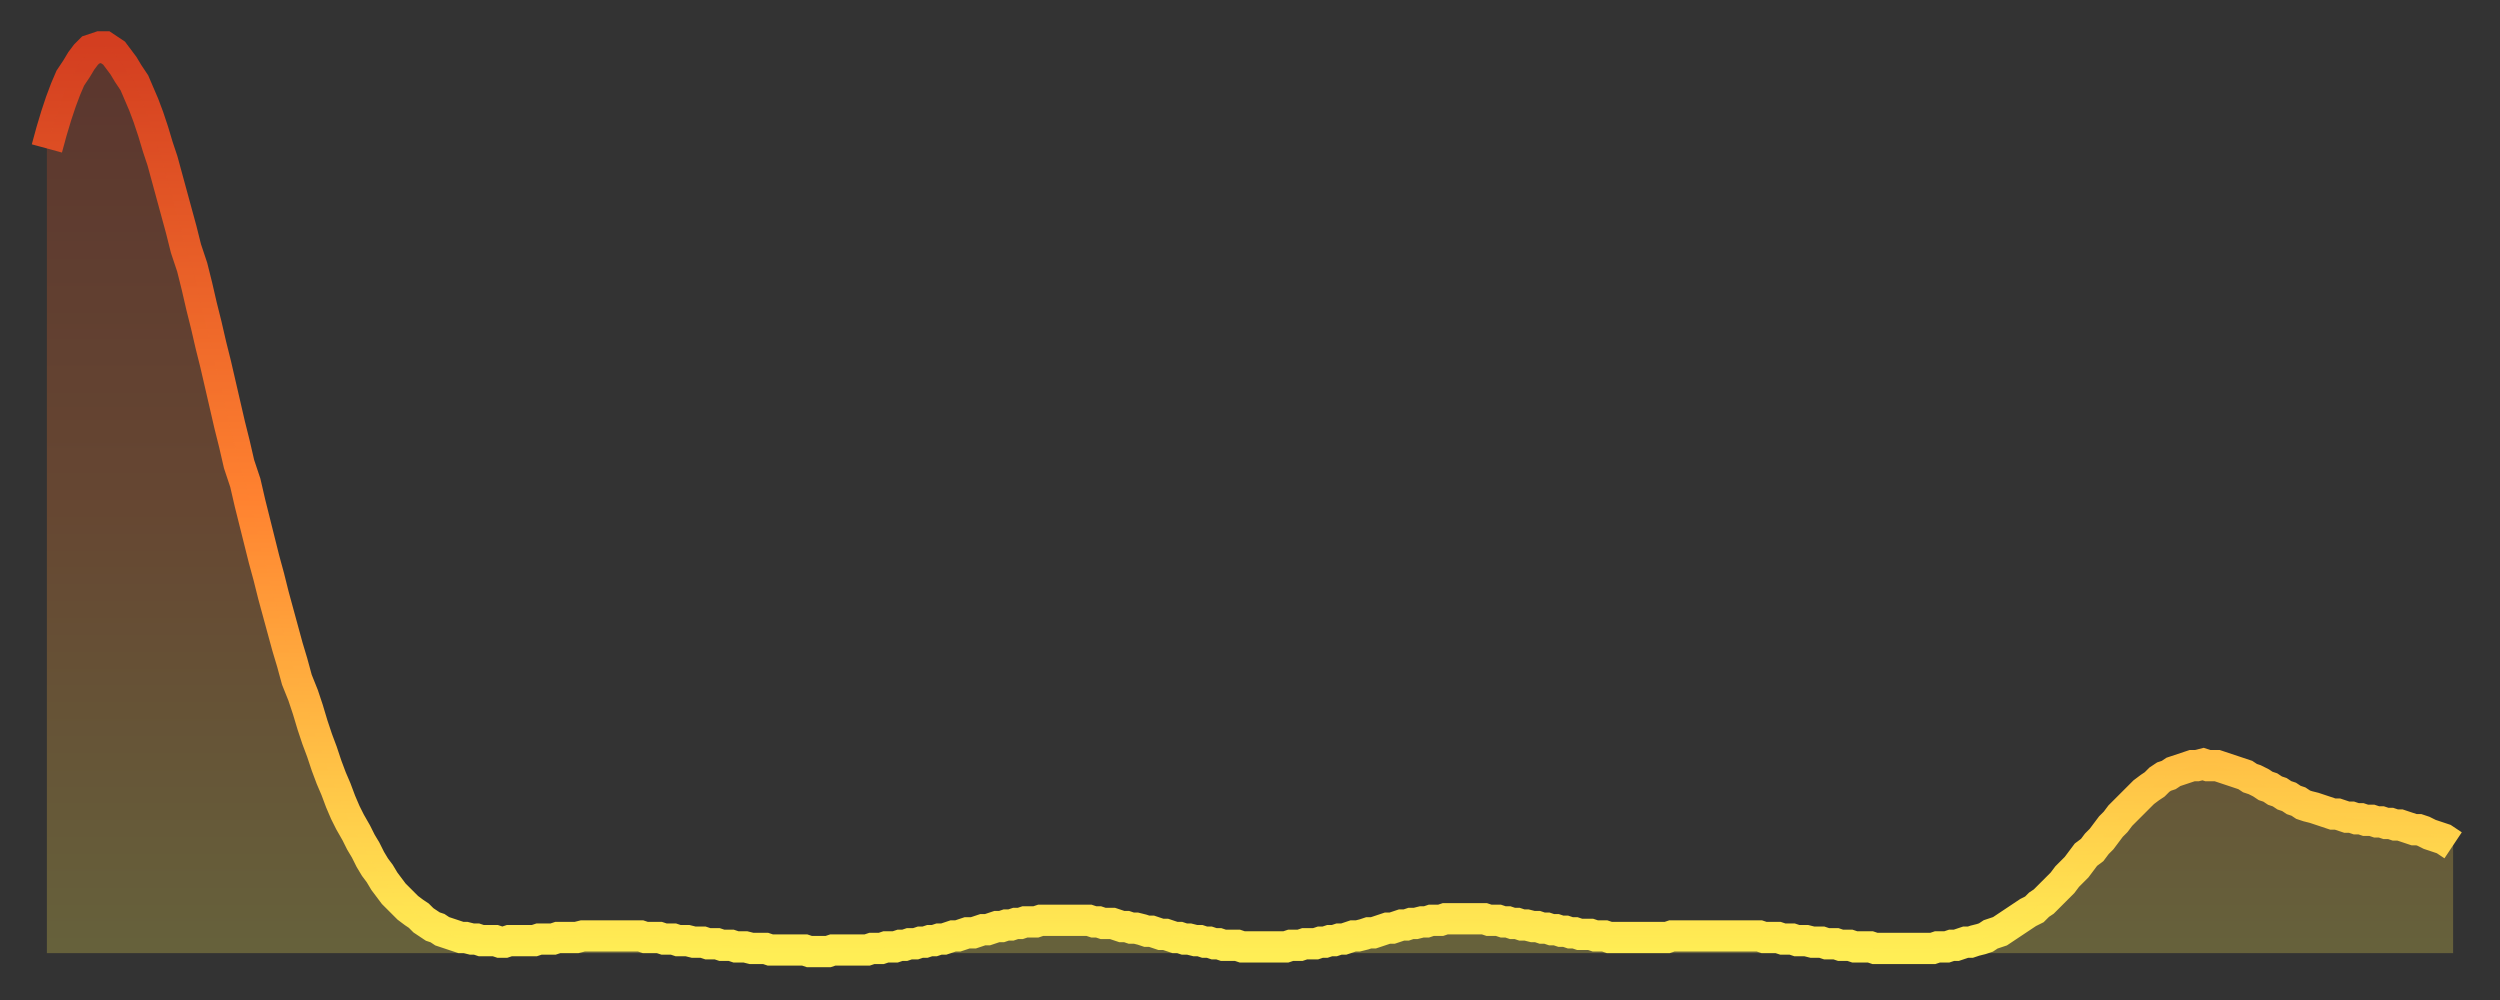
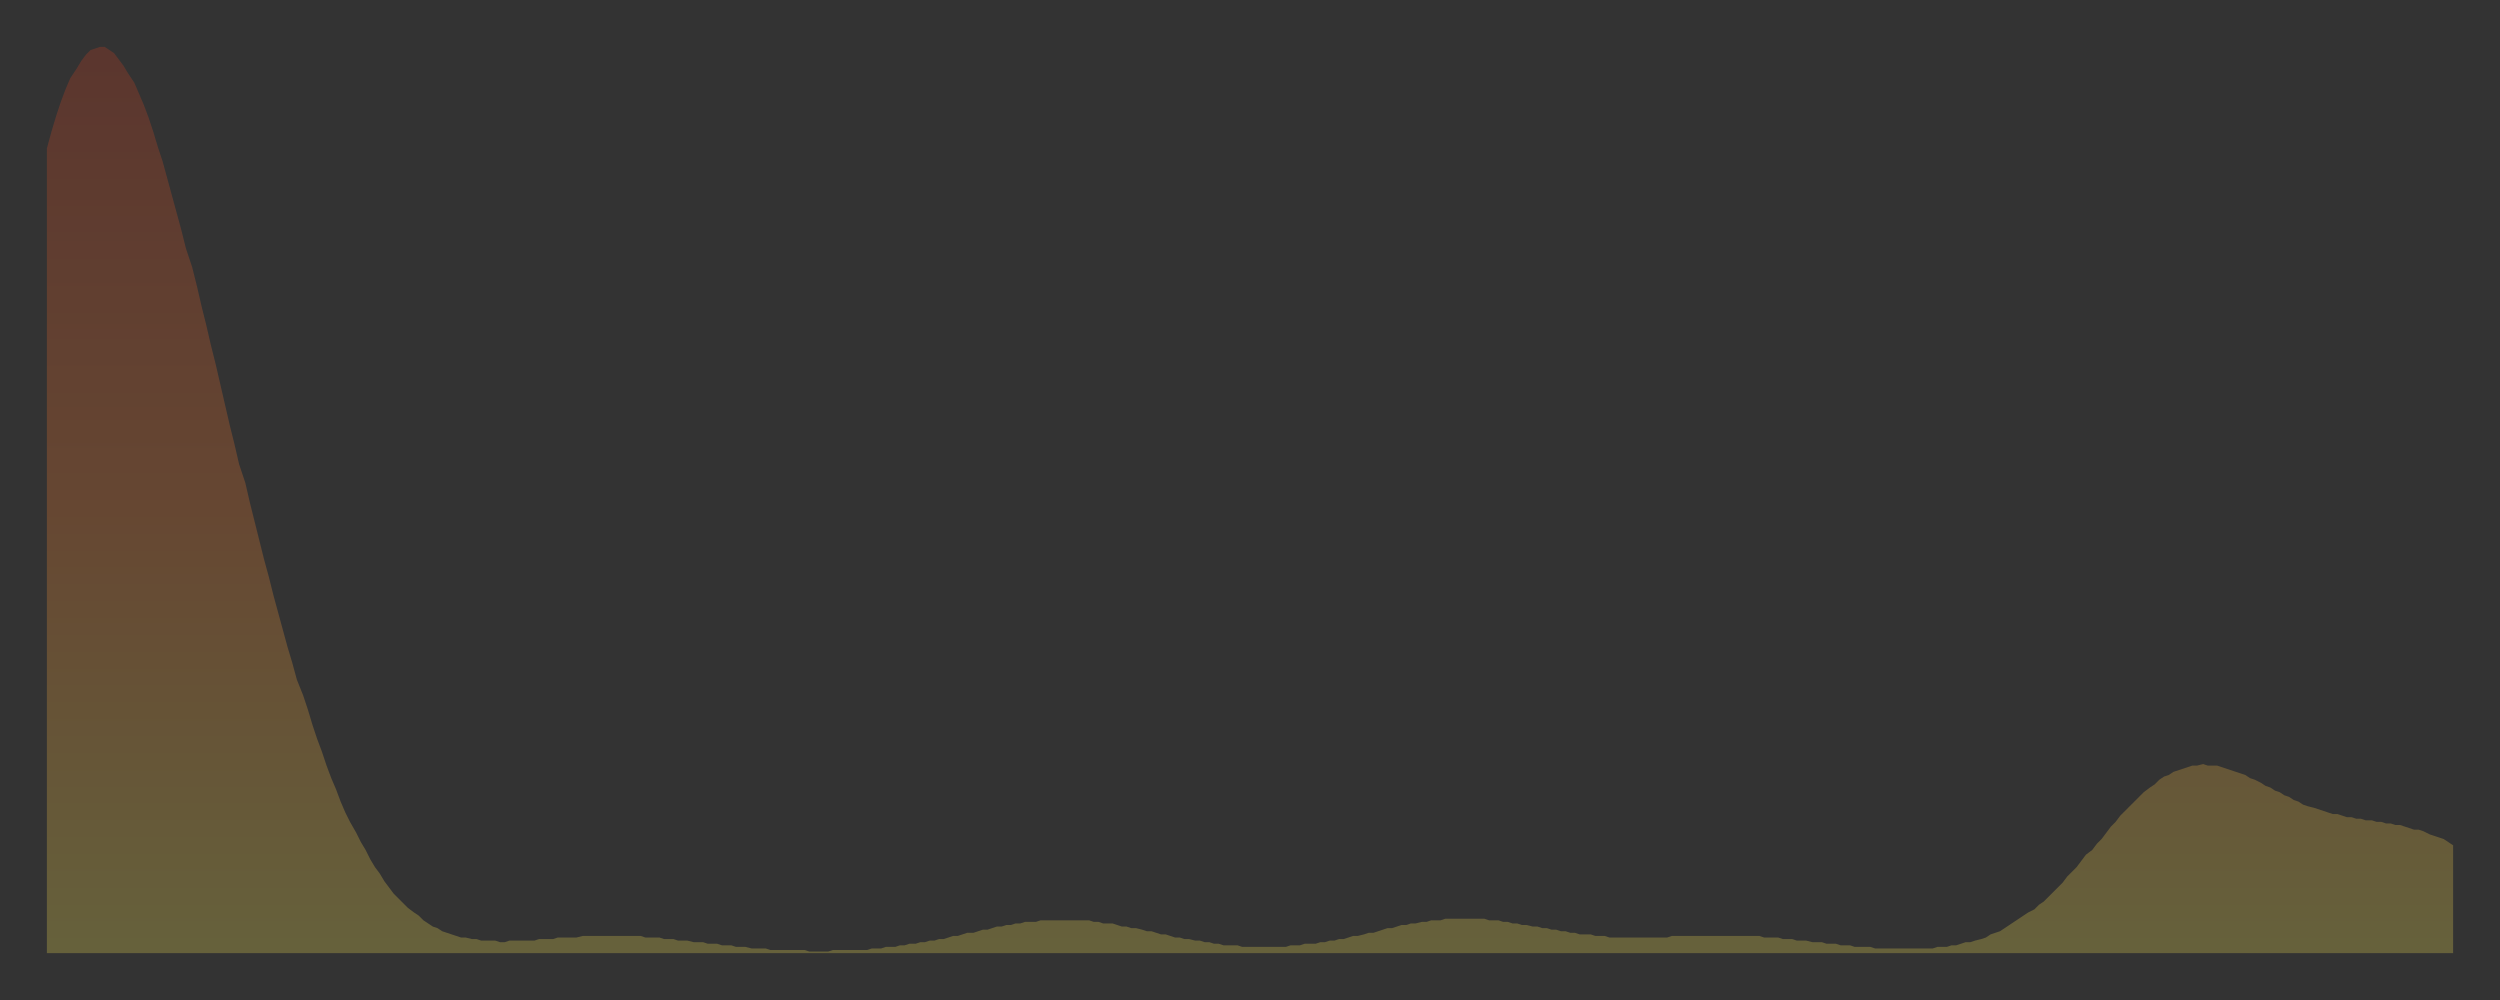
<svg xmlns="http://www.w3.org/2000/svg" baseProfile="full" height="64" version="1.1" width="160">
  <rect width="100%" height="100%" fill="#333333" stroke="none" />
  <defs>
    <linearGradient id="id125146" x1="0" x2="0" y1="0" y2="1">
      <stop offset="0%" stop-color="#d33e20" />
      <stop offset="50%" stop-color="#ff8230" />
      <stop offset="100%" stop-color="#ffee55" />
    </linearGradient>
  </defs>
  <g transform="translate(3,3)">
    <g>
-       <path d="M 0.0 6.5 0.3 5.4 0.6 4.4 0.9 3.5 1.2 2.7 1.5 2.0 1.9 1.4 2.2 0.9 2.5 0.5 2.8 0.2 3.1 0.1 3.4 0.0 3.7 0.0 4.0 0.2 4.3 0.4 4.6 0.8 4.9 1.2 5.2 1.7 5.6 2.3 5.9 3.0 6.2 3.7 6.5 4.5 6.8 5.4 7.1 6.4 7.4 7.3 7.7 8.4 8.0 9.5 8.3 10.6 8.6 11.7 8.9 12.9 9.3 14.1 9.6 15.3 9.9 16.6 10.2 17.8 10.5 19.1 10.8 20.3 11.1 21.6 11.4 22.9 11.7 24.2 12.0 25.4 12.3 26.7 12.7 27.9 13.0 29.2 13.3 30.4 13.6 31.6 13.9 32.8 14.2 33.9 14.5 35.1 14.8 36.2 15.1 37.3 15.4 38.4 15.7 39.4 16.0 40.5 16.4 41.5 16.7 42.4 17.0 43.4 17.3 44.3 17.6 45.1 17.9 46.0 18.2 46.8 18.5 47.5 18.8 48.3 19.1 49.0 19.4 49.6 19.8 50.3 20.1 50.9 20.4 51.4 20.7 52.0 21.0 52.5 21.3 52.9 21.6 53.4 21.9 53.8 22.2 54.2 22.5 54.5 22.8 54.8 23.1 55.1 23.5 55.4 23.8 55.6 24.1 55.9 24.4 56.1 24.7 56.3 25.0 56.4 25.3 56.6 25.6 56.7 25.9 56.8 26.2 56.9 26.5 57.0 26.8 57.0 27.2 57.1 27.5 57.1 27.8 57.2 28.1 57.2 28.4 57.2 28.7 57.2 29.0 57.3 29.3 57.3 29.6 57.2 29.9 57.2 30.2 57.2 30.6 57.2 30.9 57.2 31.2 57.2 31.5 57.1 31.8 57.1 32.1 57.1 32.4 57.1 32.7 57.0 33.0 57.0 33.3 57.0 33.6 57.0 33.9 57.0 34.3 56.9 34.6 56.9 34.9 56.9 35.2 56.9 35.5 56.9 35.8 56.9 36.1 56.9 36.4 56.9 36.7 56.9 37.0 56.9 37.3 56.9 37.7 56.9 38.0 56.9 38.3 57.0 38.6 57.0 38.9 57.0 39.2 57.0 39.5 57.1 39.8 57.1 40.1 57.1 40.4 57.2 40.7 57.2 41.0 57.2 41.4 57.3 41.7 57.3 42.0 57.3 42.3 57.4 42.6 57.4 42.9 57.4 43.2 57.5 43.5 57.5 43.8 57.5 44.1 57.6 44.4 57.6 44.7 57.6 45.1 57.7 45.4 57.7 45.7 57.7 46.0 57.7 46.3 57.8 46.6 57.8 46.9 57.8 47.2 57.8 47.5 57.8 47.8 57.8 48.1 57.8 48.5 57.8 48.8 57.9 49.1 57.9 49.4 57.9 49.7 57.9 50.0 57.9 50.3 57.8 50.6 57.8 50.9 57.8 51.2 57.8 51.5 57.8 51.8 57.8 52.2 57.8 52.5 57.8 52.8 57.7 53.1 57.7 53.4 57.7 53.7 57.6 54.0 57.6 54.3 57.6 54.6 57.5 54.9 57.5 55.2 57.4 55.6 57.4 55.9 57.3 56.2 57.3 56.5 57.2 56.8 57.2 57.1 57.1 57.4 57.1 57.7 57.0 58.0 56.9 58.3 56.9 58.6 56.8 58.9 56.7 59.3 56.7 59.6 56.6 59.9 56.5 60.2 56.5 60.5 56.4 60.8 56.3 61.1 56.3 61.4 56.2 61.7 56.2 62.0 56.1 62.3 56.1 62.6 56.0 63.0 56.0 63.3 56.0 63.6 55.9 63.9 55.9 64.2 55.9 64.5 55.9 64.8 55.9 65.1 55.9 65.4 55.9 65.7 55.9 66.0 55.9 66.4 55.9 66.7 55.9 67.0 56.0 67.3 56.0 67.6 56.1 67.9 56.1 68.2 56.1 68.5 56.2 68.8 56.3 69.1 56.3 69.4 56.4 69.7 56.4 70.1 56.5 70.4 56.6 70.7 56.6 71.0 56.7 71.3 56.8 71.6 56.8 71.9 56.9 72.2 57.0 72.5 57.0 72.8 57.1 73.1 57.1 73.5 57.2 73.8 57.2 74.1 57.3 74.4 57.3 74.7 57.4 75.0 57.4 75.3 57.5 75.6 57.5 75.9 57.5 76.2 57.5 76.5 57.6 76.8 57.6 77.2 57.6 77.5 57.6 77.8 57.6 78.1 57.6 78.4 57.6 78.7 57.6 79.0 57.6 79.3 57.6 79.6 57.5 79.9 57.5 80.2 57.5 80.5 57.4 80.9 57.4 81.2 57.4 81.5 57.3 81.8 57.3 82.1 57.2 82.4 57.2 82.7 57.1 83.0 57.1 83.3 57.0 83.6 56.9 83.9 56.9 84.3 56.8 84.6 56.7 84.9 56.7 85.2 56.6 85.5 56.5 85.8 56.4 86.1 56.4 86.4 56.3 86.7 56.2 87.0 56.2 87.3 56.1 87.6 56.1 88.0 56.0 88.3 56.0 88.6 55.9 88.9 55.9 89.2 55.9 89.5 55.8 89.8 55.8 90.1 55.8 90.4 55.8 90.7 55.8 91.0 55.8 91.4 55.8 91.7 55.8 92.0 55.8 92.3 55.9 92.6 55.9 92.9 55.9 93.2 56.0 93.5 56.0 93.8 56.1 94.1 56.1 94.4 56.2 94.7 56.2 95.1 56.3 95.4 56.3 95.7 56.4 96.0 56.4 96.3 56.5 96.6 56.5 96.9 56.6 97.2 56.6 97.5 56.7 97.8 56.7 98.1 56.8 98.4 56.8 98.8 56.8 99.1 56.9 99.4 56.9 99.7 56.9 100.0 57.0 100.3 57.0 100.6 57.0 100.9 57.0 101.2 57.0 101.5 57.0 101.8 57.0 102.2 57.0 102.5 57.0 102.8 57.0 103.1 57.0 103.4 57.0 103.7 57.0 104.0 56.9 104.3 56.9 104.6 56.9 104.9 56.9 105.2 56.9 105.5 56.9 105.9 56.9 106.2 56.9 106.5 56.9 106.8 56.9 107.1 56.9 107.4 56.9 107.7 56.9 108.0 56.9 108.3 56.9 108.6 56.9 108.9 56.9 109.3 56.9 109.6 56.9 109.9 57.0 110.2 57.0 110.5 57.0 110.8 57.0 111.1 57.1 111.4 57.1 111.7 57.1 112.0 57.2 112.3 57.2 112.6 57.2 113.0 57.3 113.3 57.3 113.6 57.3 113.9 57.4 114.2 57.4 114.5 57.4 114.8 57.5 115.1 57.5 115.4 57.5 115.7 57.6 116.0 57.6 116.3 57.6 116.7 57.6 117.0 57.7 117.3 57.7 117.6 57.7 117.9 57.7 118.2 57.7 118.5 57.7 118.8 57.7 119.1 57.7 119.4 57.7 119.7 57.7 120.1 57.7 120.4 57.7 120.7 57.7 121.0 57.6 121.3 57.6 121.6 57.6 121.9 57.5 122.2 57.5 122.5 57.4 122.8 57.3 123.1 57.3 123.4 57.2 123.8 57.1 124.1 57.0 124.4 56.8 124.7 56.7 125.0 56.6 125.3 56.4 125.6 56.2 125.9 56.0 126.2 55.8 126.5 55.6 126.8 55.4 127.2 55.2 127.5 54.9 127.8 54.7 128.1 54.4 128.4 54.1 128.7 53.8 129.0 53.5 129.3 53.1 129.6 52.8 129.9 52.5 130.2 52.1 130.5 51.7 130.9 51.4 131.2 51.0 131.5 50.7 131.8 50.3 132.1 49.9 132.4 49.6 132.7 49.2 133.0 48.9 133.3 48.6 133.6 48.3 133.9 48.0 134.2 47.7 134.6 47.4 134.9 47.2 135.2 46.9 135.5 46.7 135.8 46.6 136.1 46.4 136.4 46.3 136.7 46.2 137.0 46.1 137.3 46.0 137.6 46.0 138.0 45.9 138.3 46.0 138.6 46.0 138.9 46.0 139.2 46.1 139.5 46.2 139.8 46.3 140.1 46.4 140.4 46.5 140.7 46.6 141.0 46.8 141.3 46.9 141.7 47.1 142.0 47.3 142.3 47.4 142.6 47.6 142.9 47.7 143.2 47.9 143.5 48.0 143.8 48.2 144.1 48.3 144.4 48.5 144.7 48.6 145.1 48.7 145.4 48.8 145.7 48.9 146.0 49.0 146.3 49.1 146.6 49.1 146.9 49.2 147.2 49.3 147.5 49.3 147.8 49.4 148.1 49.4 148.4 49.5 148.8 49.5 149.1 49.6 149.4 49.6 149.7 49.7 150.0 49.7 150.3 49.8 150.6 49.8 150.9 49.9 151.2 50.0 151.5 50.1 151.8 50.1 152.1 50.2 152.5 50.4 152.8 50.5 153.1 50.6 153.4 50.7 153.7 50.9 154.0 51.1" fill="none" id="graph-curve" opacity="1" stroke="url(#id125146)" stroke-width="2" />
      <path d="M 0 58 L 0.0 6.5 0.3 5.4 0.6 4.4 0.9 3.5 1.2 2.7 1.5 2.0 1.9 1.4 2.2 0.9 2.5 0.5 2.8 0.2 3.1 0.1 3.4 0.0 3.7 0.0 4.0 0.2 4.3 0.4 4.6 0.8 4.9 1.2 5.2 1.7 5.6 2.3 5.9 3.0 6.2 3.7 6.5 4.5 6.8 5.4 7.1 6.4 7.4 7.3 7.7 8.4 8.0 9.5 8.3 10.6 8.6 11.7 8.9 12.9 9.3 14.1 9.6 15.3 9.9 16.6 10.2 17.8 10.5 19.1 10.8 20.3 11.1 21.6 11.4 22.9 11.7 24.2 12.0 25.4 12.3 26.7 12.7 27.9 13.0 29.2 13.3 30.4 13.6 31.6 13.9 32.8 14.2 33.9 14.5 35.1 14.8 36.2 15.1 37.3 15.4 38.4 15.7 39.4 16.0 40.5 16.4 41.5 16.7 42.4 17.0 43.4 17.3 44.3 17.6 45.1 17.9 46.0 18.2 46.8 18.5 47.5 18.8 48.3 19.1 49.0 19.4 49.6 19.8 50.3 20.1 50.9 20.4 51.4 20.7 52.0 21.0 52.5 21.3 52.9 21.6 53.4 21.9 53.8 22.2 54.2 22.5 54.5 22.8 54.8 23.1 55.1 23.5 55.4 23.8 55.6 24.1 55.9 24.4 56.1 24.7 56.3 25.0 56.4 25.3 56.6 25.6 56.7 25.9 56.8 26.2 56.9 26.5 57.0 26.8 57.0 27.2 57.1 27.5 57.1 27.8 57.2 28.1 57.2 28.4 57.2 28.7 57.2 29.0 57.3 29.3 57.3 29.6 57.2 29.9 57.2 30.2 57.2 30.6 57.2 30.9 57.2 31.2 57.2 31.5 57.1 31.8 57.1 32.1 57.1 32.4 57.1 32.7 57.0 33.0 57.0 33.3 57.0 33.6 57.0 33.9 57.0 34.3 56.9 34.6 56.9 34.9 56.9 35.2 56.9 35.5 56.9 35.8 56.9 36.1 56.9 36.4 56.9 36.7 56.9 37.0 56.9 37.3 56.9 37.7 56.9 38.0 56.9 38.3 57.0 38.6 57.0 38.9 57.0 39.2 57.0 39.5 57.1 39.8 57.1 40.1 57.1 40.4 57.2 40.7 57.2 41.0 57.2 41.4 57.3 41.7 57.3 42.0 57.3 42.3 57.4 42.6 57.4 42.9 57.4 43.2 57.5 43.5 57.5 43.8 57.5 44.1 57.6 44.4 57.6 44.7 57.6 45.1 57.7 45.4 57.7 45.7 57.7 46.0 57.7 46.3 57.8 46.6 57.8 46.9 57.8 47.2 57.8 47.5 57.8 47.8 57.8 48.1 57.8 48.5 57.8 48.8 57.9 49.1 57.9 49.4 57.9 49.7 57.9 50.0 57.9 50.3 57.8 50.6 57.8 50.9 57.8 51.2 57.8 51.5 57.8 51.8 57.8 52.2 57.8 52.5 57.8 52.8 57.7 53.1 57.7 53.4 57.7 53.7 57.6 54.0 57.6 54.3 57.6 54.6 57.5 54.9 57.5 55.2 57.4 55.6 57.4 55.9 57.3 56.2 57.3 56.5 57.2 56.8 57.2 57.1 57.1 57.4 57.1 57.7 57.0 58.0 56.9 58.3 56.9 58.6 56.8 58.9 56.7 59.3 56.7 59.6 56.6 59.9 56.5 60.2 56.5 60.5 56.4 60.8 56.3 61.1 56.3 61.4 56.2 61.7 56.2 62.0 56.1 62.3 56.1 62.6 56.0 63.0 56.0 63.3 56.0 63.6 55.9 63.9 55.9 64.2 55.9 64.5 55.9 64.8 55.9 65.1 55.9 65.4 55.9 65.7 55.9 66.0 55.9 66.4 55.9 66.7 55.9 67.0 56.0 67.3 56.0 67.6 56.1 67.9 56.1 68.2 56.1 68.5 56.2 68.8 56.3 69.1 56.3 69.4 56.4 69.7 56.4 70.1 56.5 70.4 56.6 70.7 56.6 71.0 56.7 71.3 56.8 71.6 56.8 71.9 56.9 72.2 57.0 72.5 57.0 72.8 57.1 73.1 57.1 73.5 57.2 73.8 57.2 74.1 57.3 74.4 57.3 74.7 57.4 75.0 57.4 75.3 57.5 75.6 57.5 75.9 57.5 76.2 57.5 76.5 57.6 76.8 57.6 77.2 57.6 77.5 57.6 77.8 57.6 78.1 57.6 78.4 57.6 78.7 57.6 79.0 57.6 79.3 57.6 79.6 57.5 79.9 57.5 80.2 57.5 80.5 57.4 80.9 57.4 81.2 57.4 81.5 57.3 81.8 57.3 82.1 57.2 82.4 57.2 82.7 57.1 83.0 57.1 83.3 57.0 83.6 56.9 83.9 56.9 84.3 56.8 84.6 56.7 84.9 56.7 85.2 56.6 85.5 56.5 85.8 56.4 86.1 56.4 86.4 56.3 86.7 56.2 87.0 56.2 87.3 56.1 87.6 56.1 88.0 56.0 88.3 56.0 88.6 55.9 88.9 55.9 89.2 55.9 89.5 55.8 89.8 55.8 90.1 55.8 90.4 55.8 90.7 55.8 91.0 55.8 91.4 55.8 91.7 55.8 92.0 55.8 92.3 55.9 92.6 55.9 92.9 55.9 93.2 56.0 93.5 56.0 93.8 56.1 94.1 56.1 94.4 56.2 94.7 56.2 95.1 56.3 95.4 56.3 95.7 56.4 96.0 56.4 96.3 56.5 96.6 56.5 96.9 56.6 97.2 56.6 97.5 56.7 97.8 56.7 98.1 56.8 98.4 56.8 98.8 56.8 99.1 56.9 99.4 56.9 99.7 56.9 100.0 57.0 100.3 57.0 100.6 57.0 100.9 57.0 101.2 57.0 101.5 57.0 101.8 57.0 102.2 57.0 102.5 57.0 102.8 57.0 103.1 57.0 103.4 57.0 103.7 57.0 104.0 56.9 104.3 56.9 104.6 56.9 104.9 56.9 105.2 56.9 105.5 56.9 105.9 56.9 106.2 56.9 106.5 56.9 106.8 56.9 107.1 56.9 107.4 56.9 107.7 56.9 108.0 56.9 108.3 56.9 108.6 56.9 108.9 56.9 109.3 56.9 109.6 56.9 109.9 57.0 110.2 57.0 110.5 57.0 110.8 57.0 111.1 57.1 111.4 57.1 111.7 57.1 112.0 57.2 112.3 57.2 112.6 57.2 113.0 57.3 113.3 57.3 113.6 57.3 113.9 57.4 114.2 57.4 114.5 57.4 114.8 57.5 115.1 57.5 115.4 57.5 115.7 57.6 116.0 57.6 116.3 57.6 116.7 57.6 117.0 57.7 117.3 57.7 117.6 57.7 117.9 57.7 118.2 57.7 118.5 57.7 118.8 57.7 119.1 57.7 119.4 57.7 119.7 57.7 120.1 57.7 120.4 57.7 120.7 57.7 121.0 57.6 121.3 57.6 121.6 57.6 121.9 57.5 122.2 57.5 122.5 57.4 122.8 57.3 123.1 57.3 123.4 57.2 123.8 57.1 124.1 57.0 124.4 56.8 124.7 56.7 125.0 56.6 125.3 56.4 125.6 56.2 125.9 56.0 126.2 55.8 126.5 55.6 126.8 55.4 127.2 55.2 127.5 54.9 127.8 54.7 128.1 54.4 128.4 54.1 128.7 53.8 129.0 53.5 129.3 53.1 129.6 52.8 129.9 52.5 130.2 52.1 130.5 51.7 130.9 51.4 131.2 51.0 131.5 50.7 131.8 50.3 132.1 49.9 132.4 49.6 132.7 49.2 133.0 48.9 133.3 48.6 133.6 48.3 133.9 48.0 134.2 47.7 134.6 47.4 134.9 47.2 135.2 46.9 135.5 46.7 135.8 46.6 136.1 46.4 136.4 46.3 136.7 46.2 137.0 46.1 137.3 46.0 137.6 46.0 138.0 45.9 138.3 46.0 138.6 46.0 138.9 46.0 139.2 46.1 139.5 46.2 139.8 46.3 140.1 46.4 140.4 46.5 140.7 46.6 141.0 46.8 141.3 46.9 141.7 47.1 142.0 47.3 142.3 47.4 142.6 47.6 142.9 47.7 143.2 47.9 143.5 48.0 143.8 48.2 144.1 48.3 144.4 48.5 144.7 48.6 145.1 48.7 145.4 48.8 145.7 48.9 146.0 49.0 146.3 49.1 146.6 49.1 146.9 49.2 147.2 49.3 147.5 49.3 147.8 49.4 148.1 49.4 148.4 49.5 148.8 49.5 149.1 49.6 149.4 49.6 149.7 49.7 150.0 49.7 150.3 49.8 150.6 49.8 150.9 49.9 151.2 50.0 151.5 50.1 151.8 50.1 152.1 50.2 152.5 50.4 152.8 50.5 153.1 50.6 153.4 50.7 153.7 50.9 154.0 51.1 154 58" fill="url(#id125146)" fill-opacity=".25" id="graph-shadow" />
    </g>
  </g>
</svg>